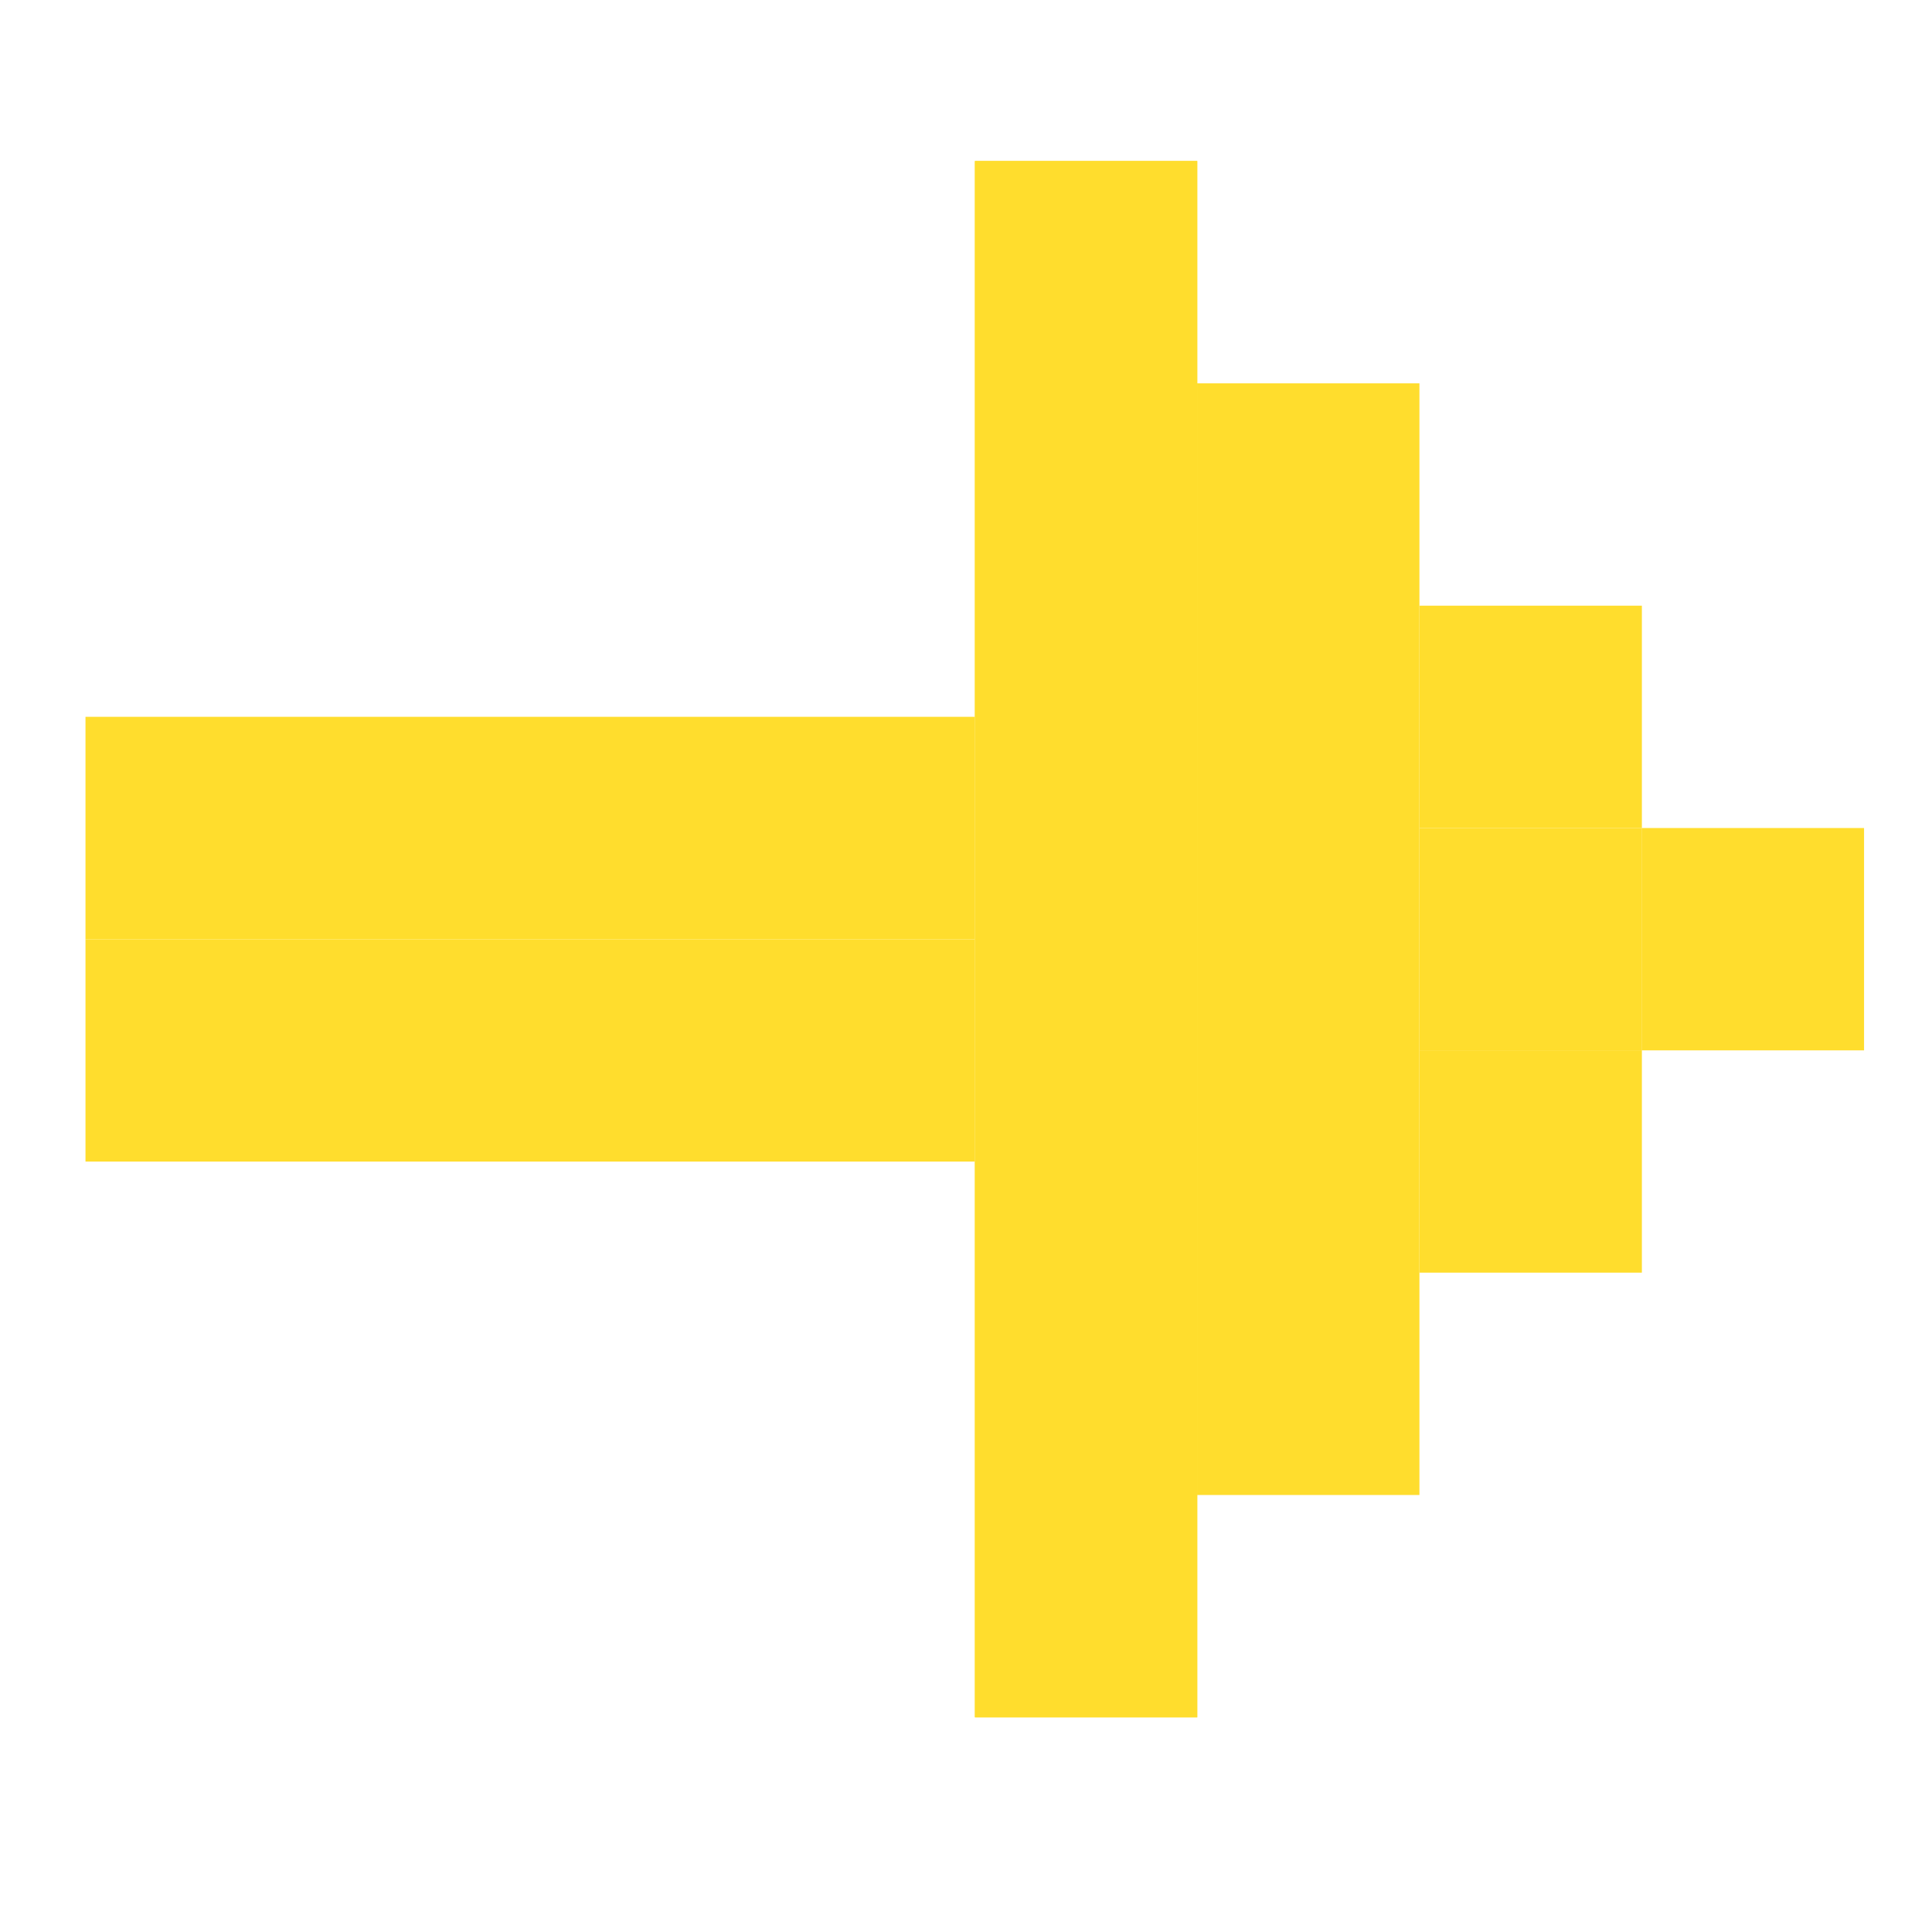
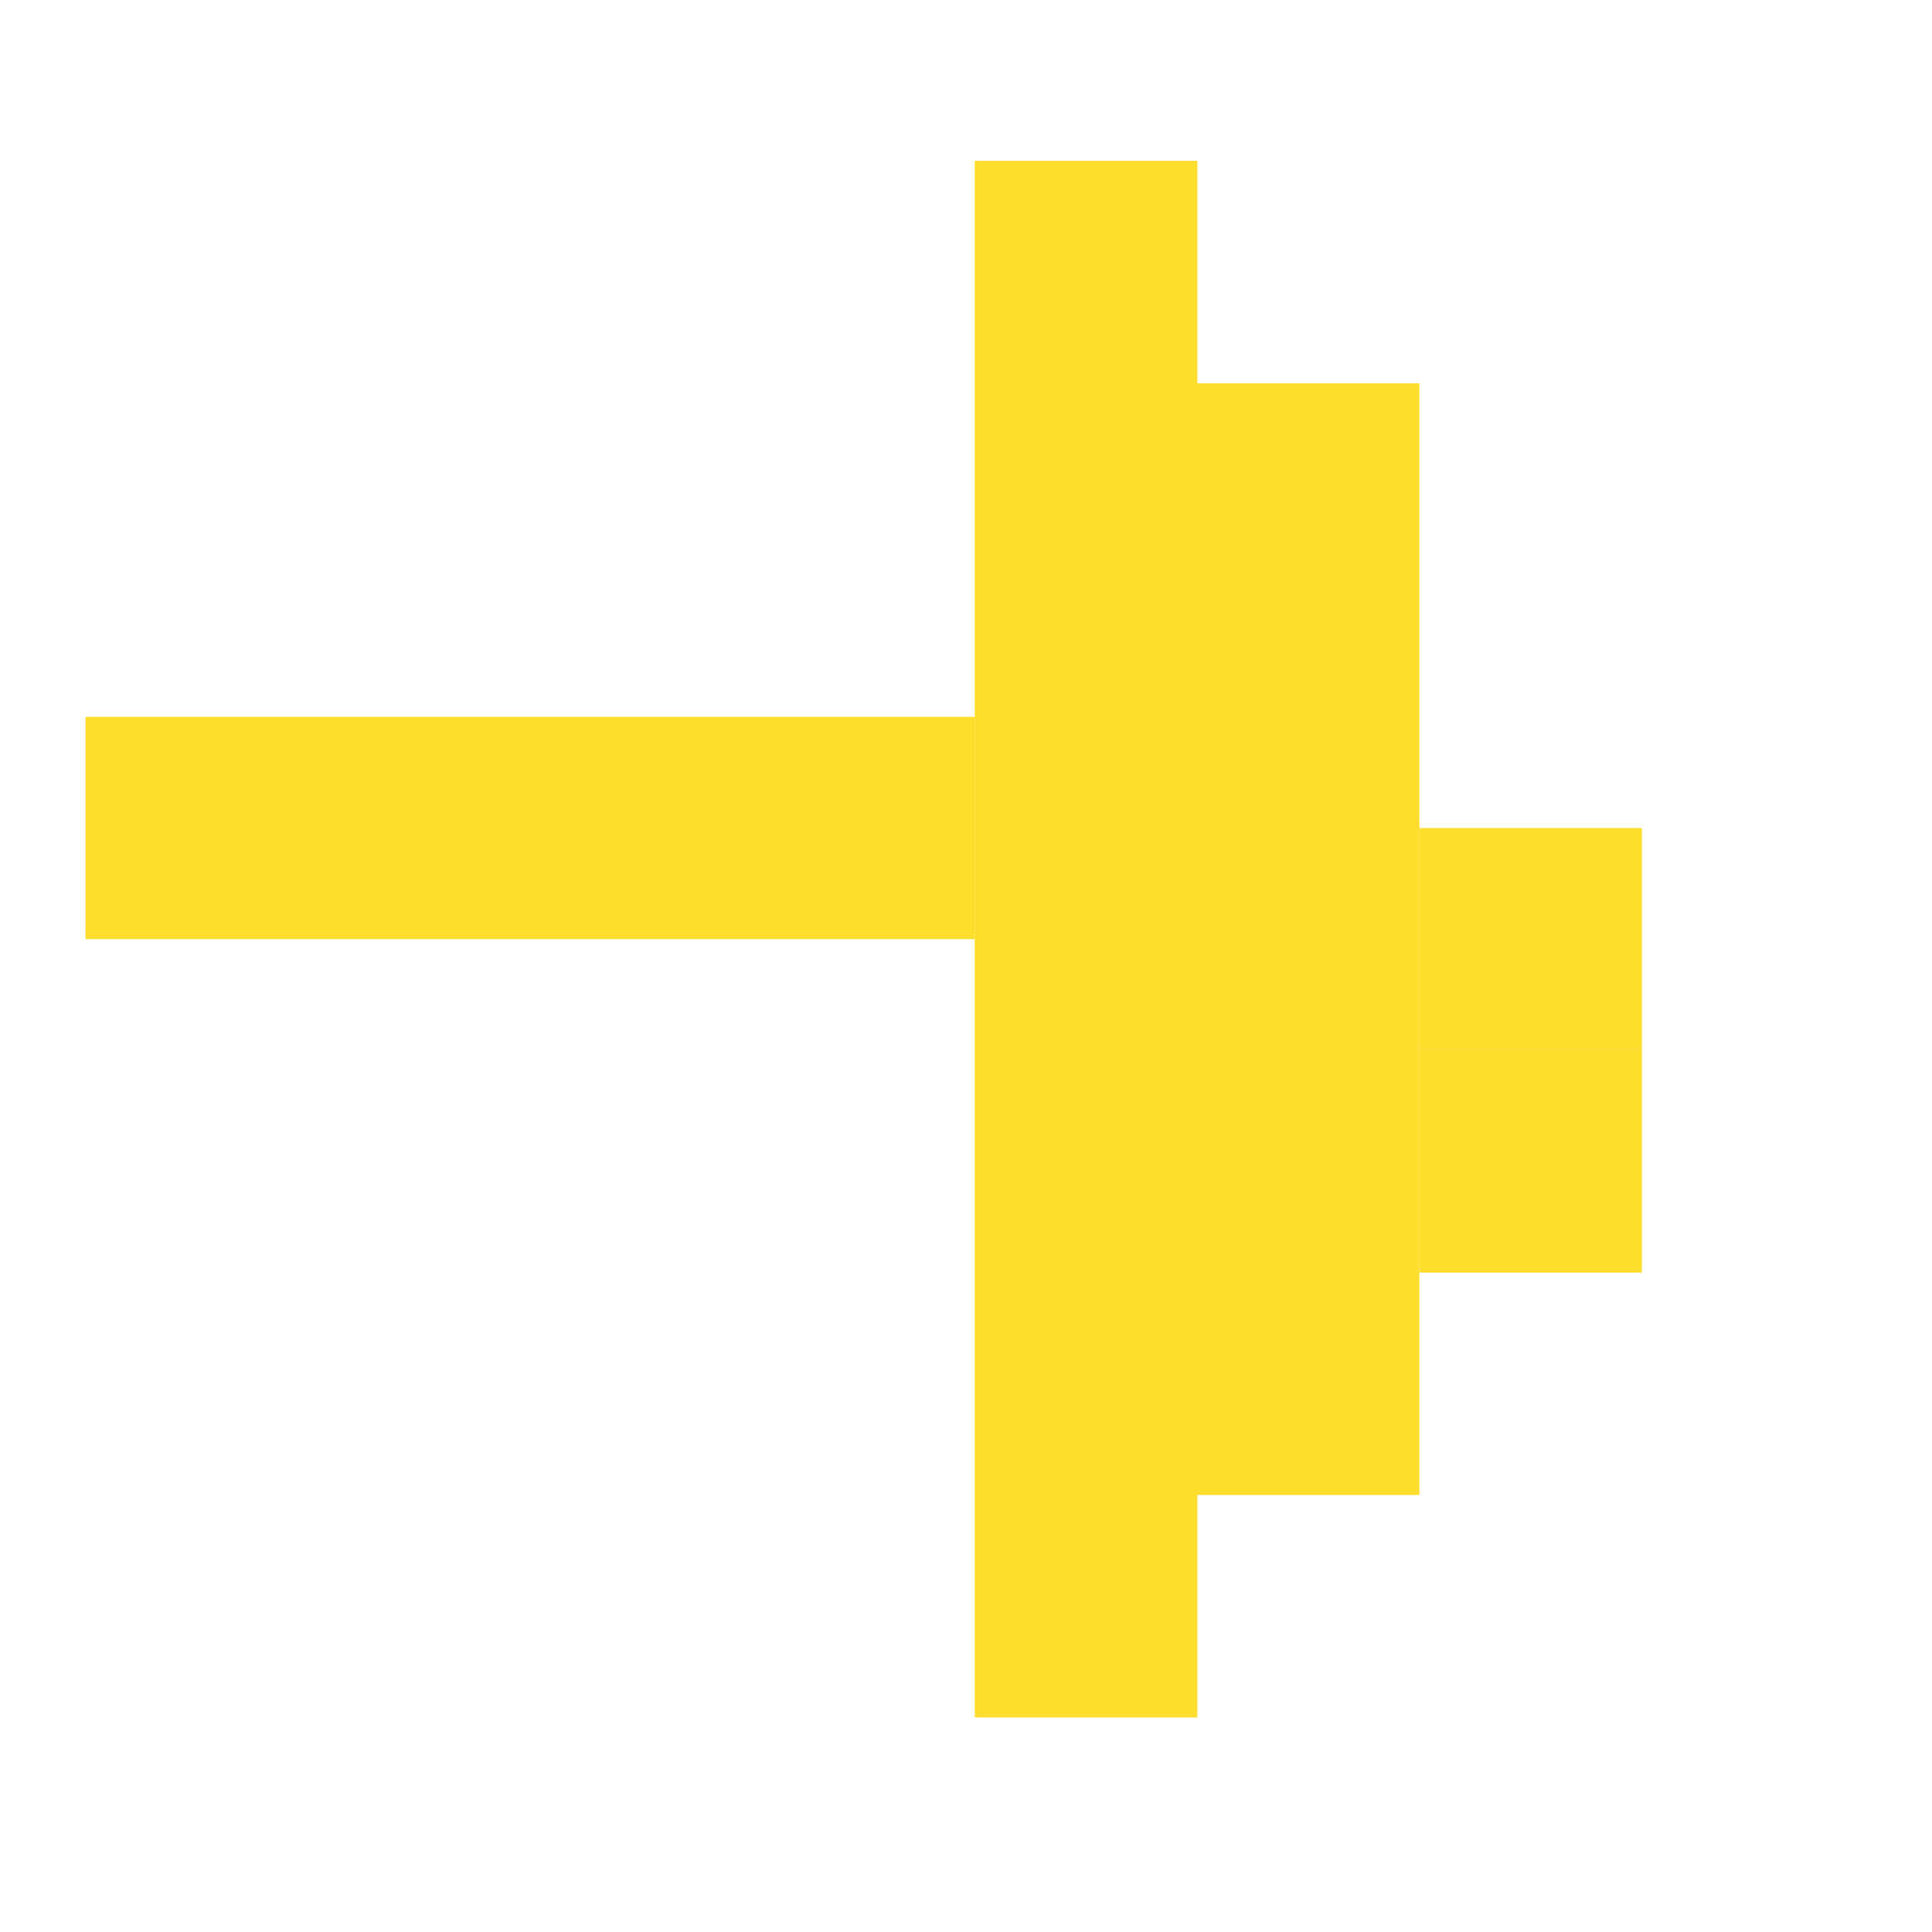
<svg xmlns="http://www.w3.org/2000/svg" width="36" height="36" viewBox="0 0 36 36" fill="none">
-   <rect x="34.734" y="15.429" width="4.143" height="4.143" transform="rotate(90 34.734 15.429)" fill="#FFDD2D" />
  <rect x="18.164" y="13.357" width="4.143" height="16.571" transform="rotate(90 18.164 13.357)" fill="#FFDD2D" />
-   <rect x="18.164" y="17.501" width="4.143" height="16.571" transform="rotate(90 18.164 17.501)" fill="#FFDD2D" />
  <rect x="30.594" y="15.429" width="4.143" height="4.143" transform="rotate(90 30.594 15.429)" fill="#FFDD2D" />
  <rect x="30.594" y="19.571" width="4.143" height="4.143" transform="rotate(90 30.594 19.571)" fill="#FFDD2D" />
-   <rect x="30.594" y="11.286" width="4.143" height="4.143" transform="rotate(90 30.594 11.286)" fill="#FFDD2D" />
  <rect x="26.449" y="7.143" width="20.714" height="4.143" transform="rotate(90 26.449 7.143)" fill="#FFDD2D" />
  <rect x="22.309" y="3" width="29" height="4.143" transform="rotate(90 22.309 3)" fill="#FFDD2D" />
  <rect x="22.309" y="3" width="29" height="4.143" transform="rotate(90 22.309 3)" fill="#FFDD2D" />
</svg>